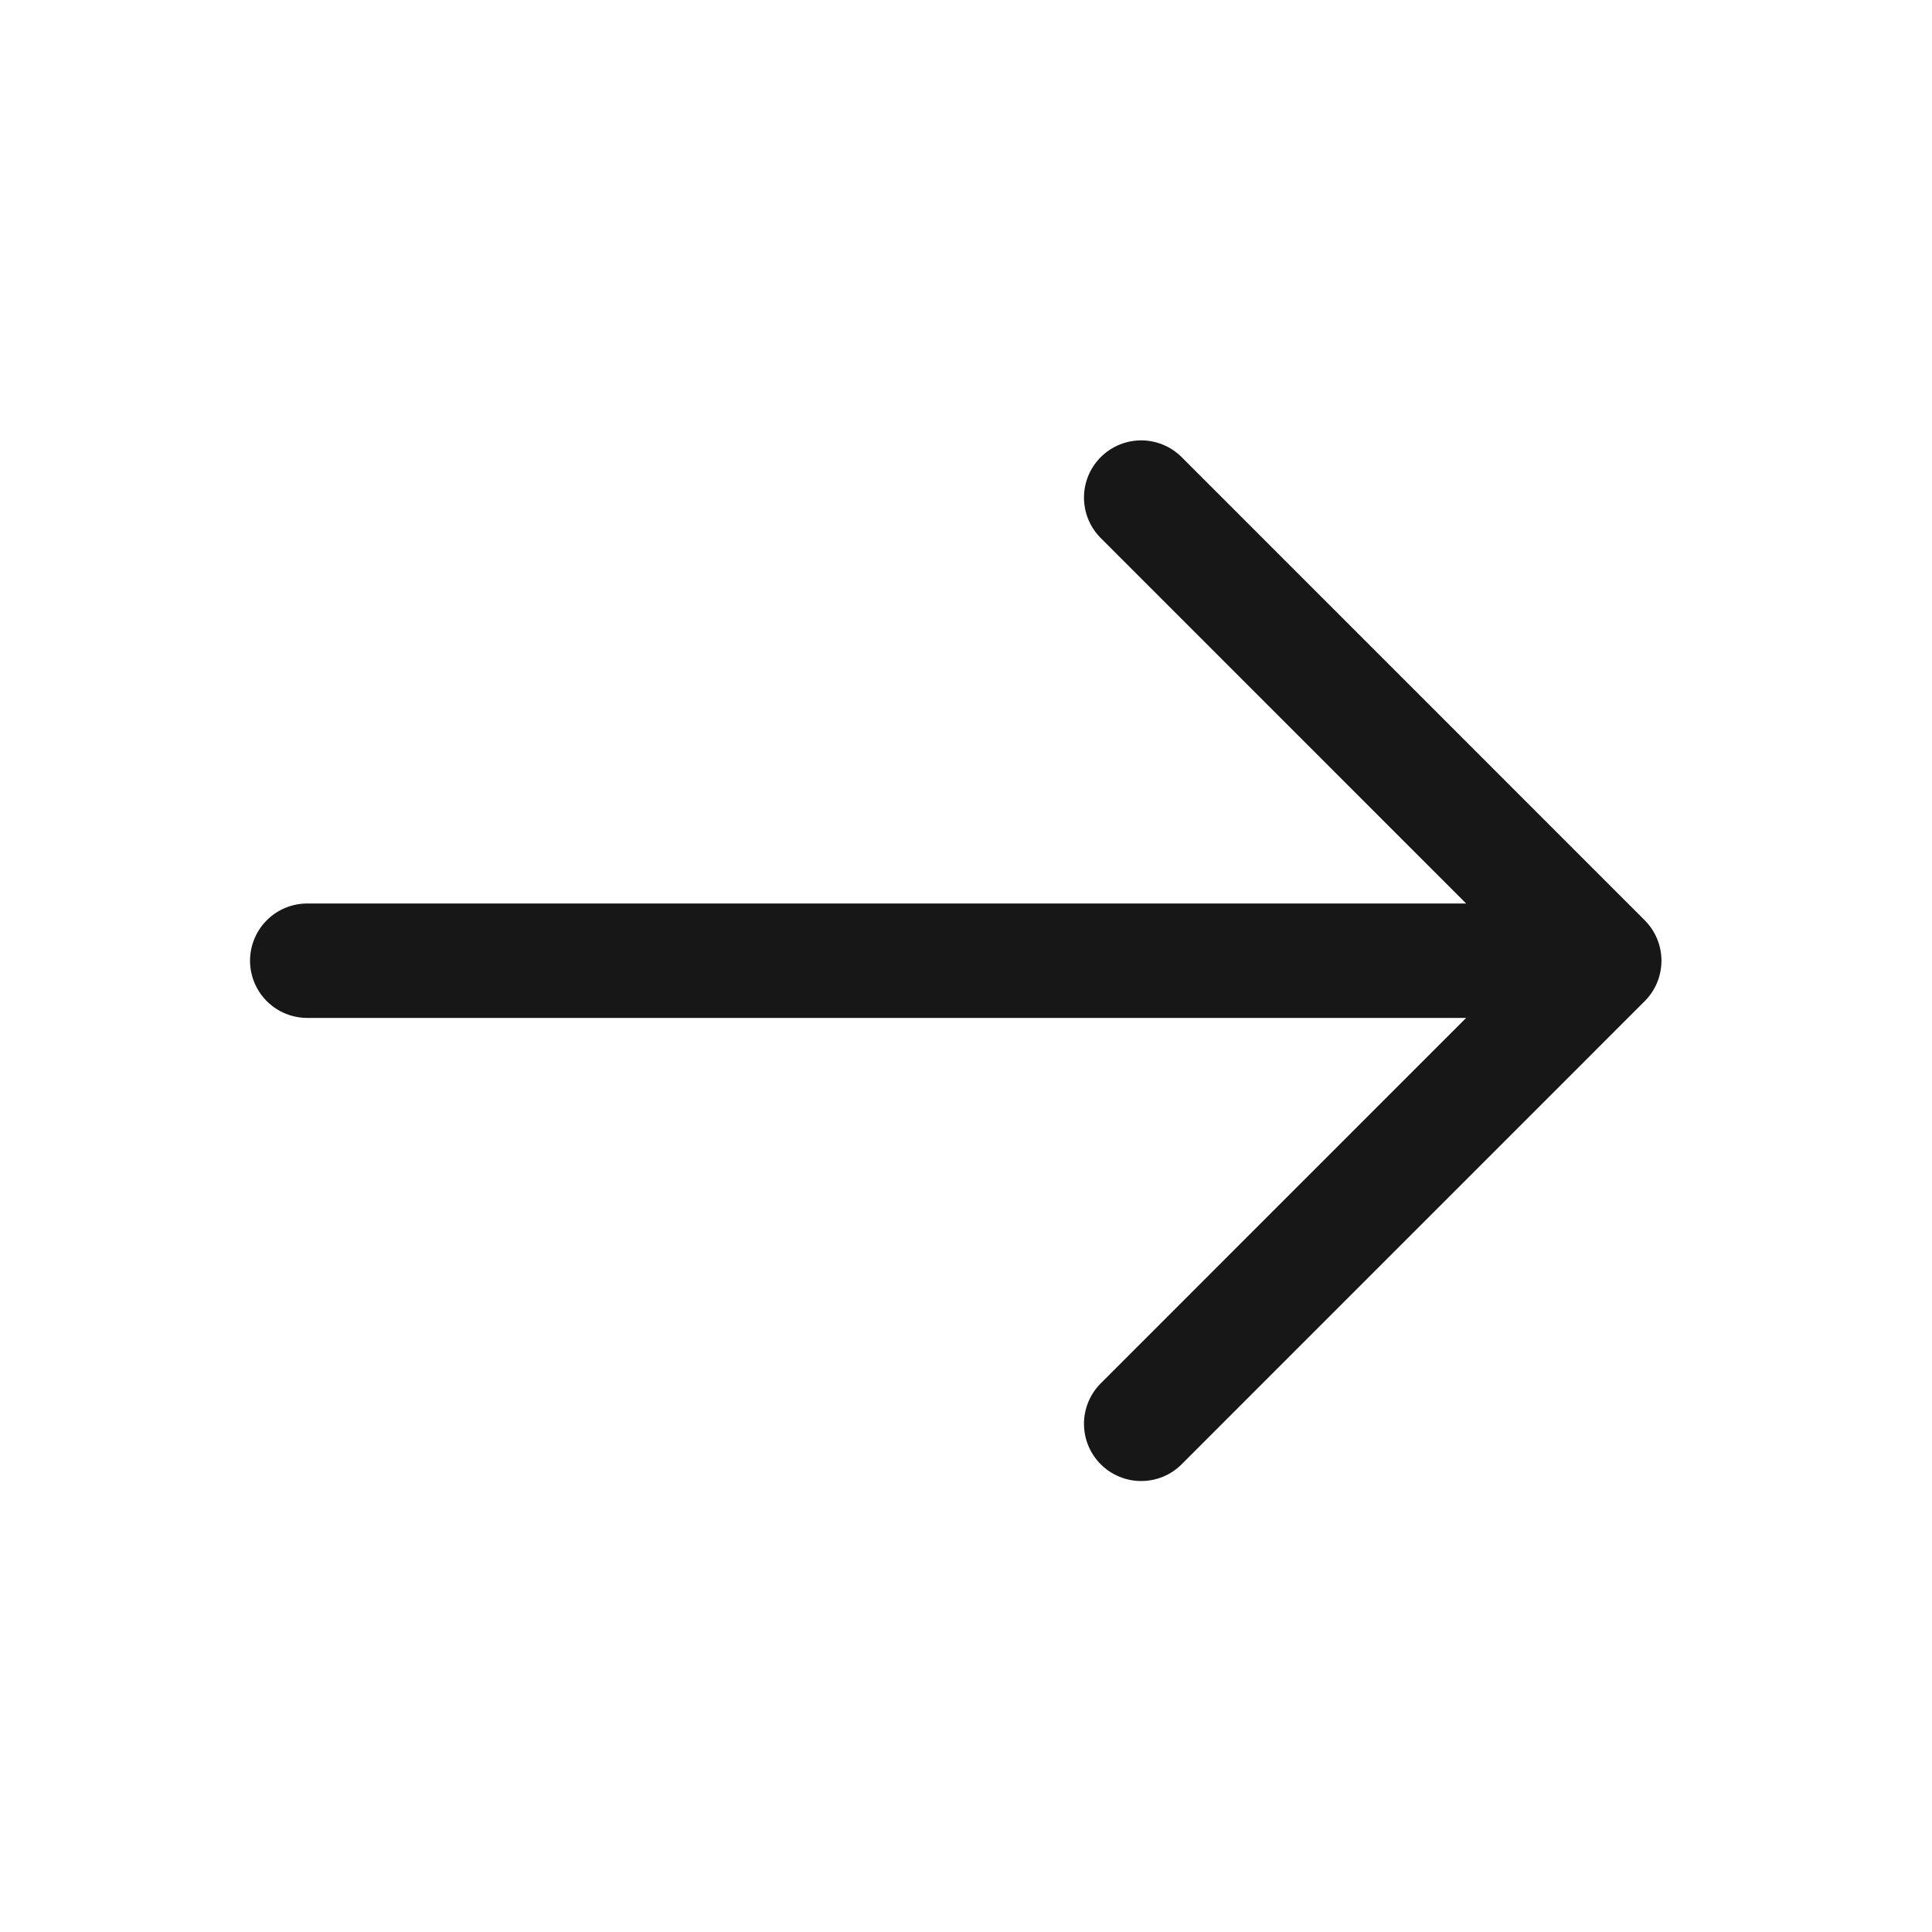
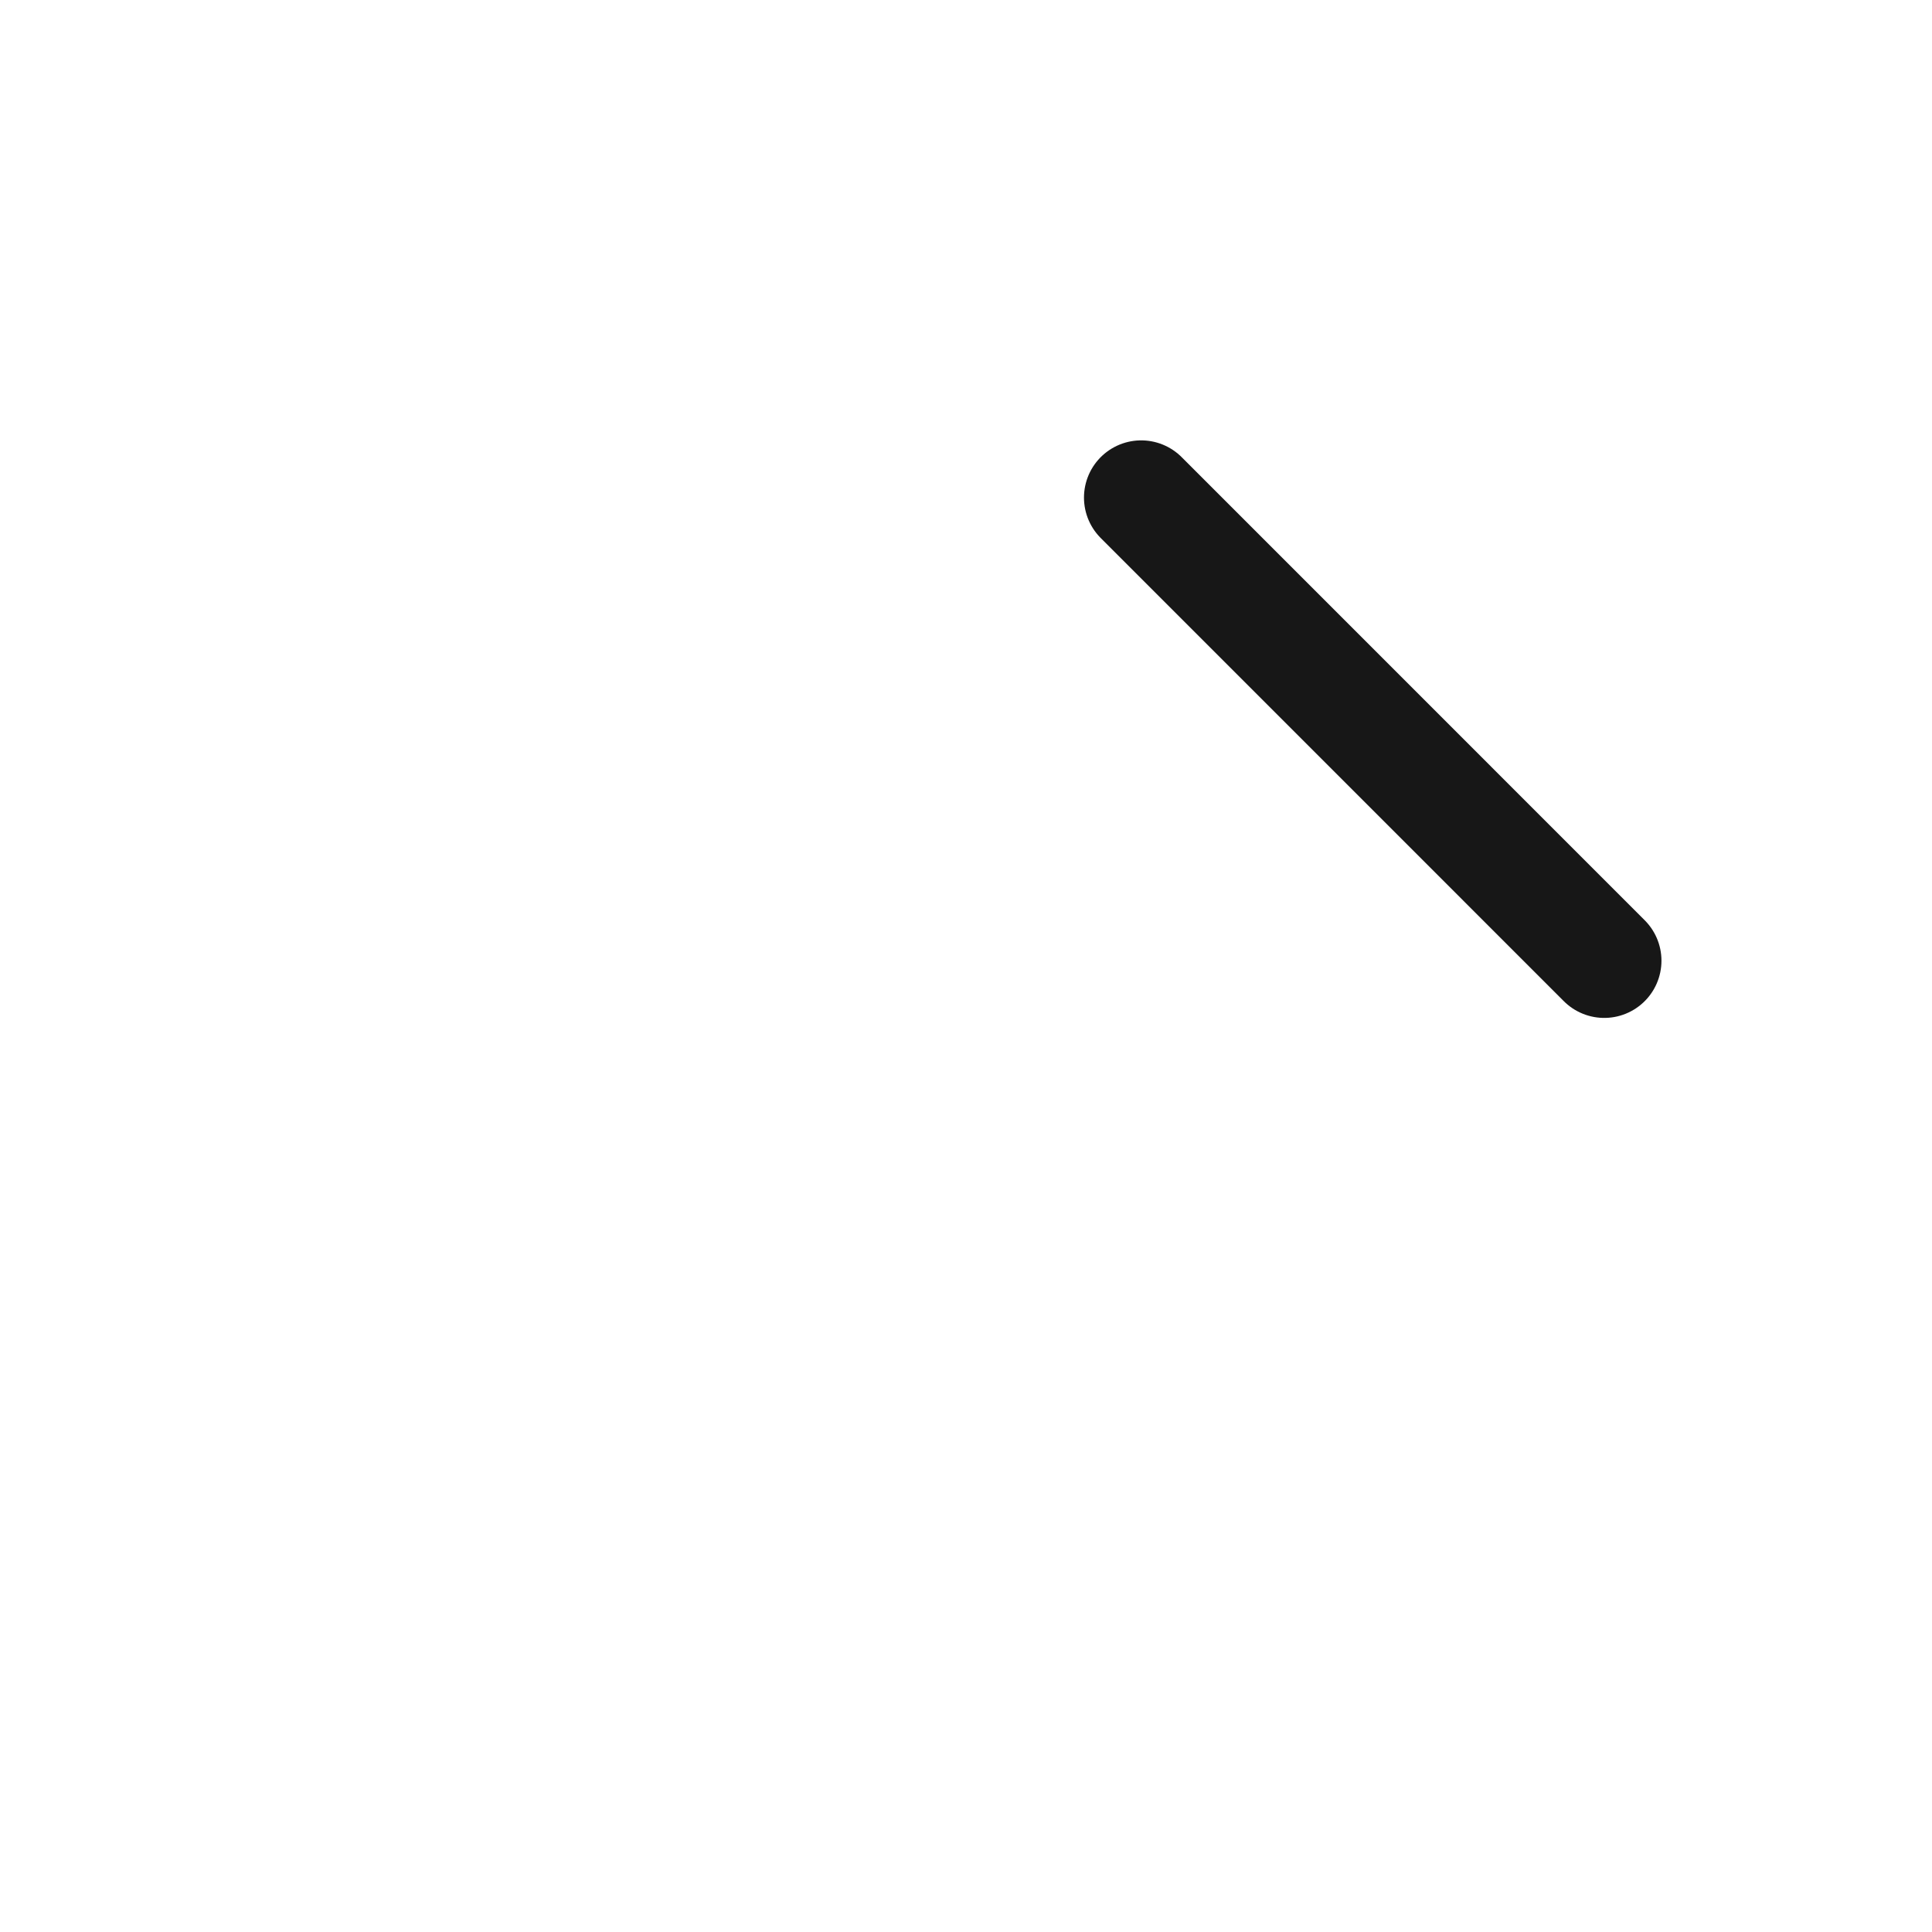
<svg xmlns="http://www.w3.org/2000/svg" width="31" height="31" viewBox="0 0 31 31" fill="none">
-   <path d="M18.311 7.984L25.741 15.415L18.311 22.846" stroke="#171717" stroke-width="1.836" stroke-miterlimit="10" stroke-linecap="round" stroke-linejoin="round" />
-   <path d="M4.93 15.415H25.533" stroke="#171717" stroke-width="1.836" stroke-miterlimit="10" stroke-linecap="round" stroke-linejoin="round" />
+   <path d="M18.311 7.984L25.741 15.415" stroke="#171717" stroke-width="1.836" stroke-miterlimit="10" stroke-linecap="round" stroke-linejoin="round" />
</svg>